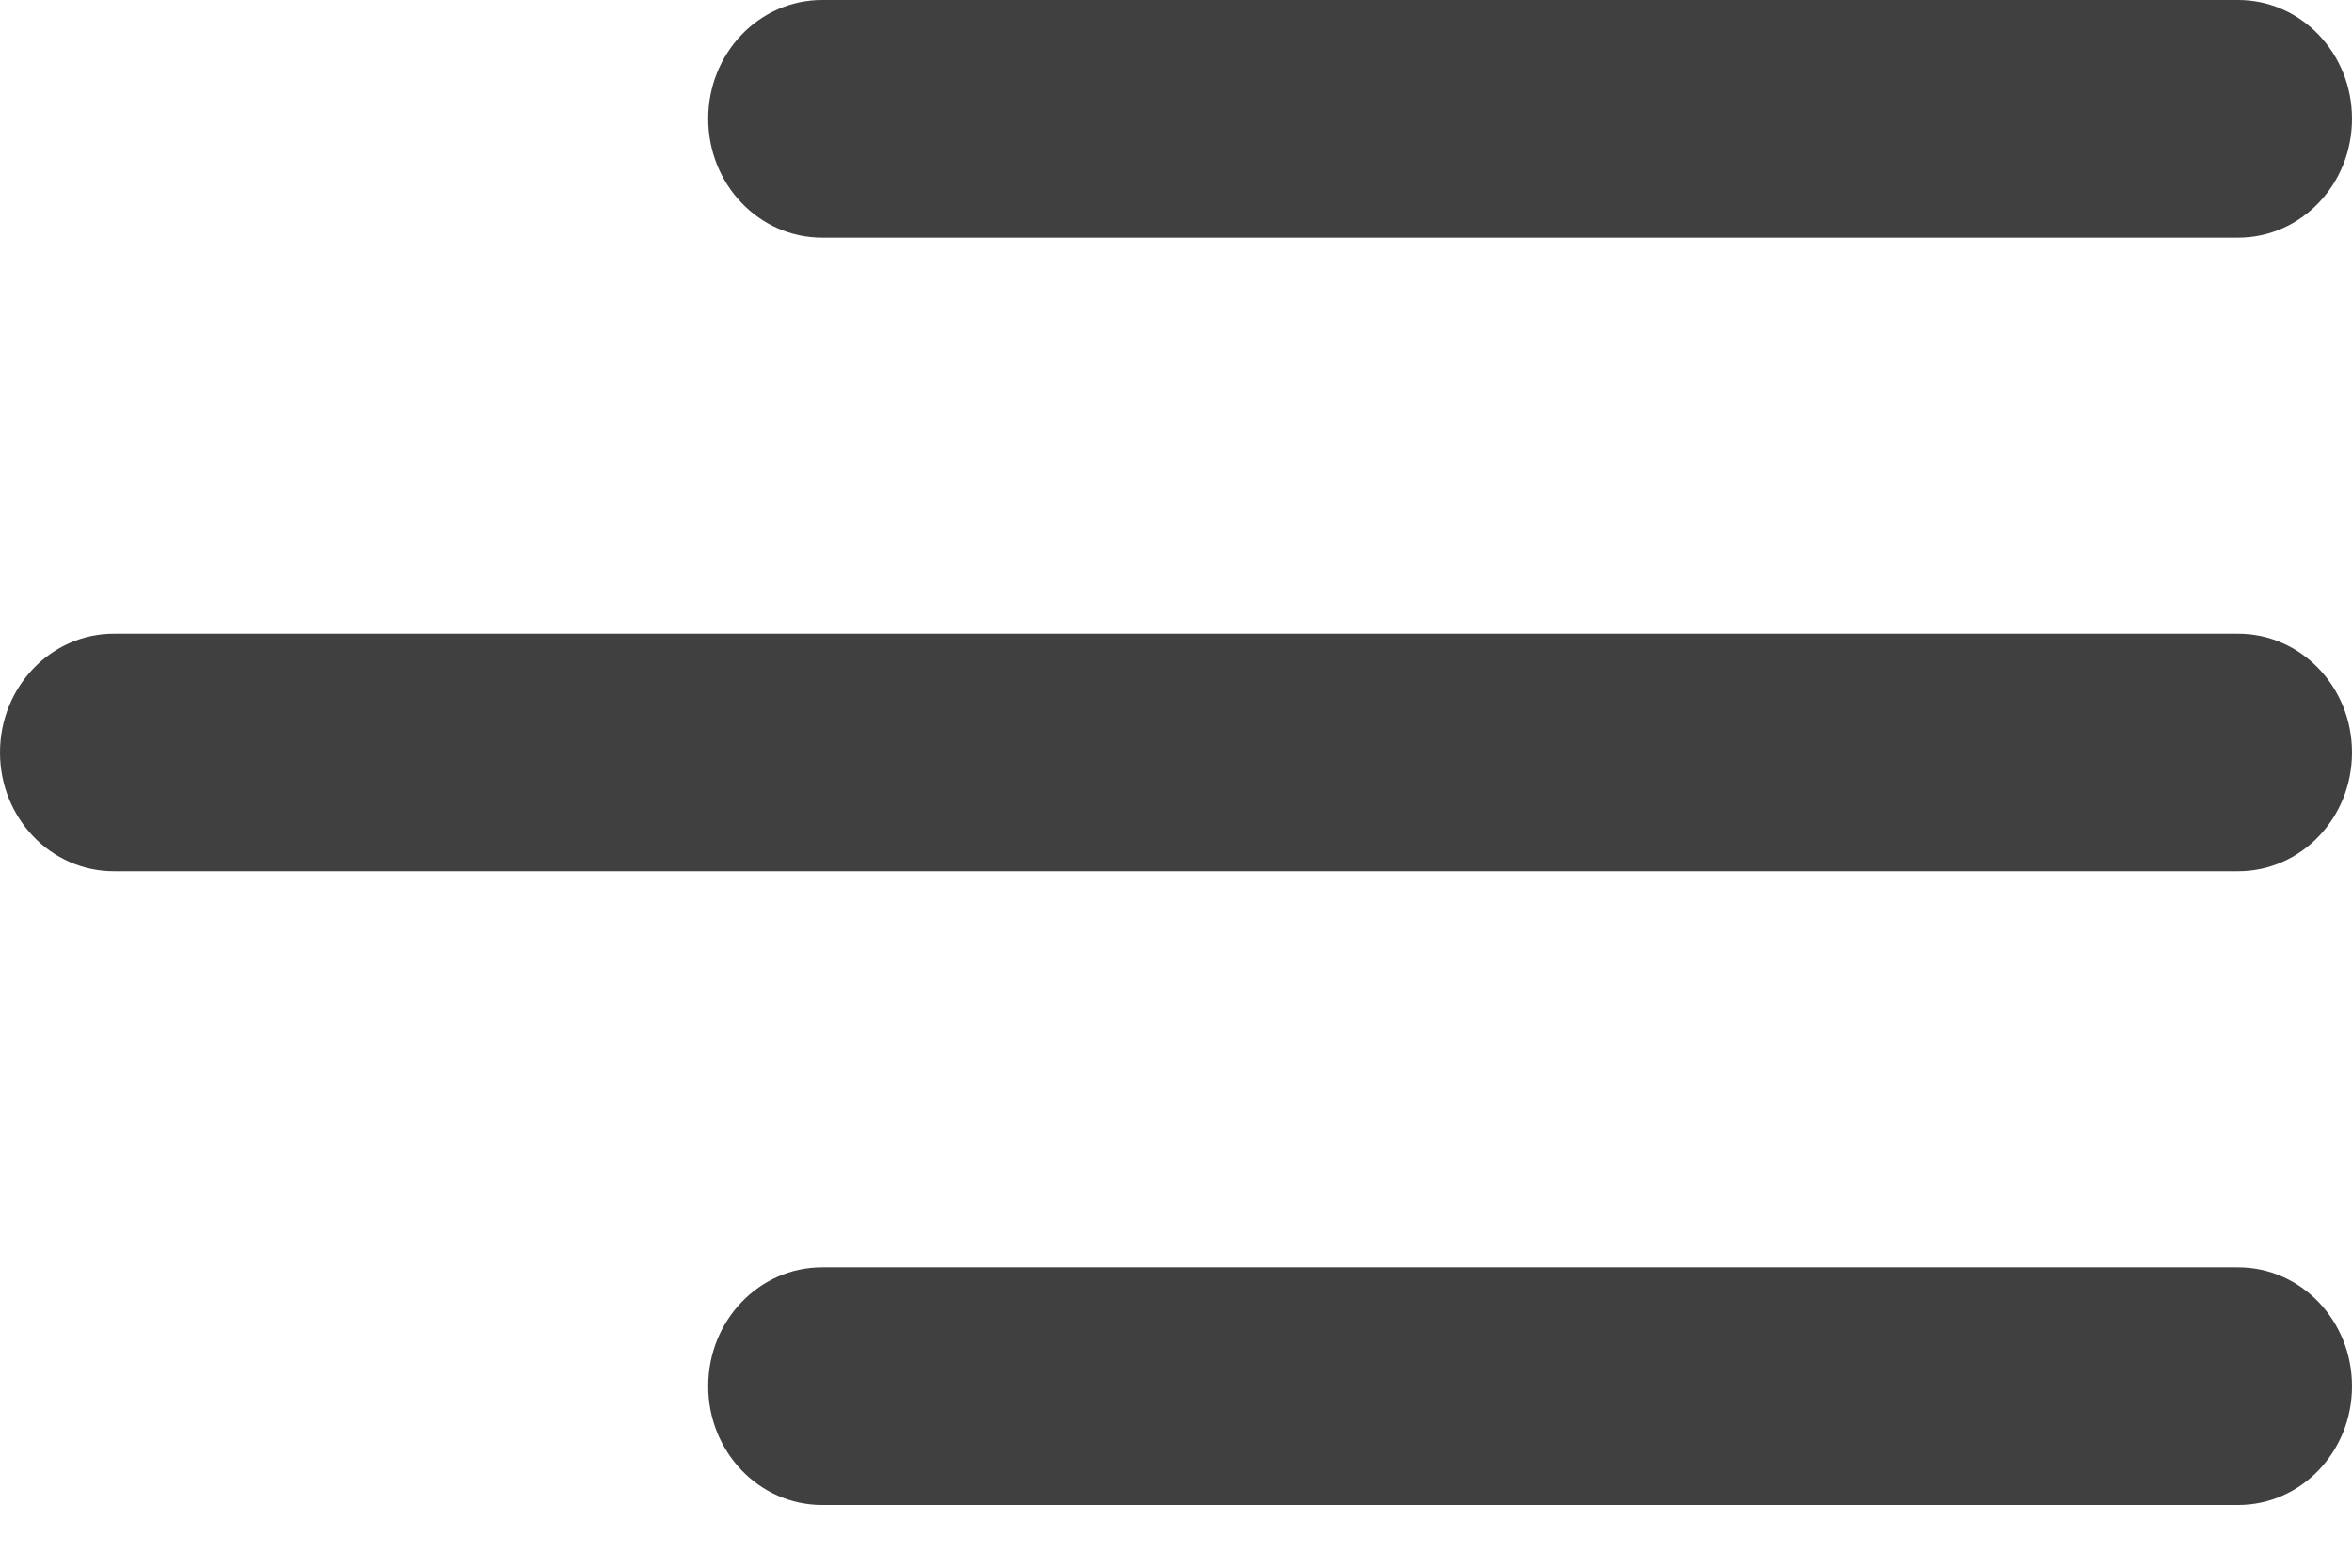
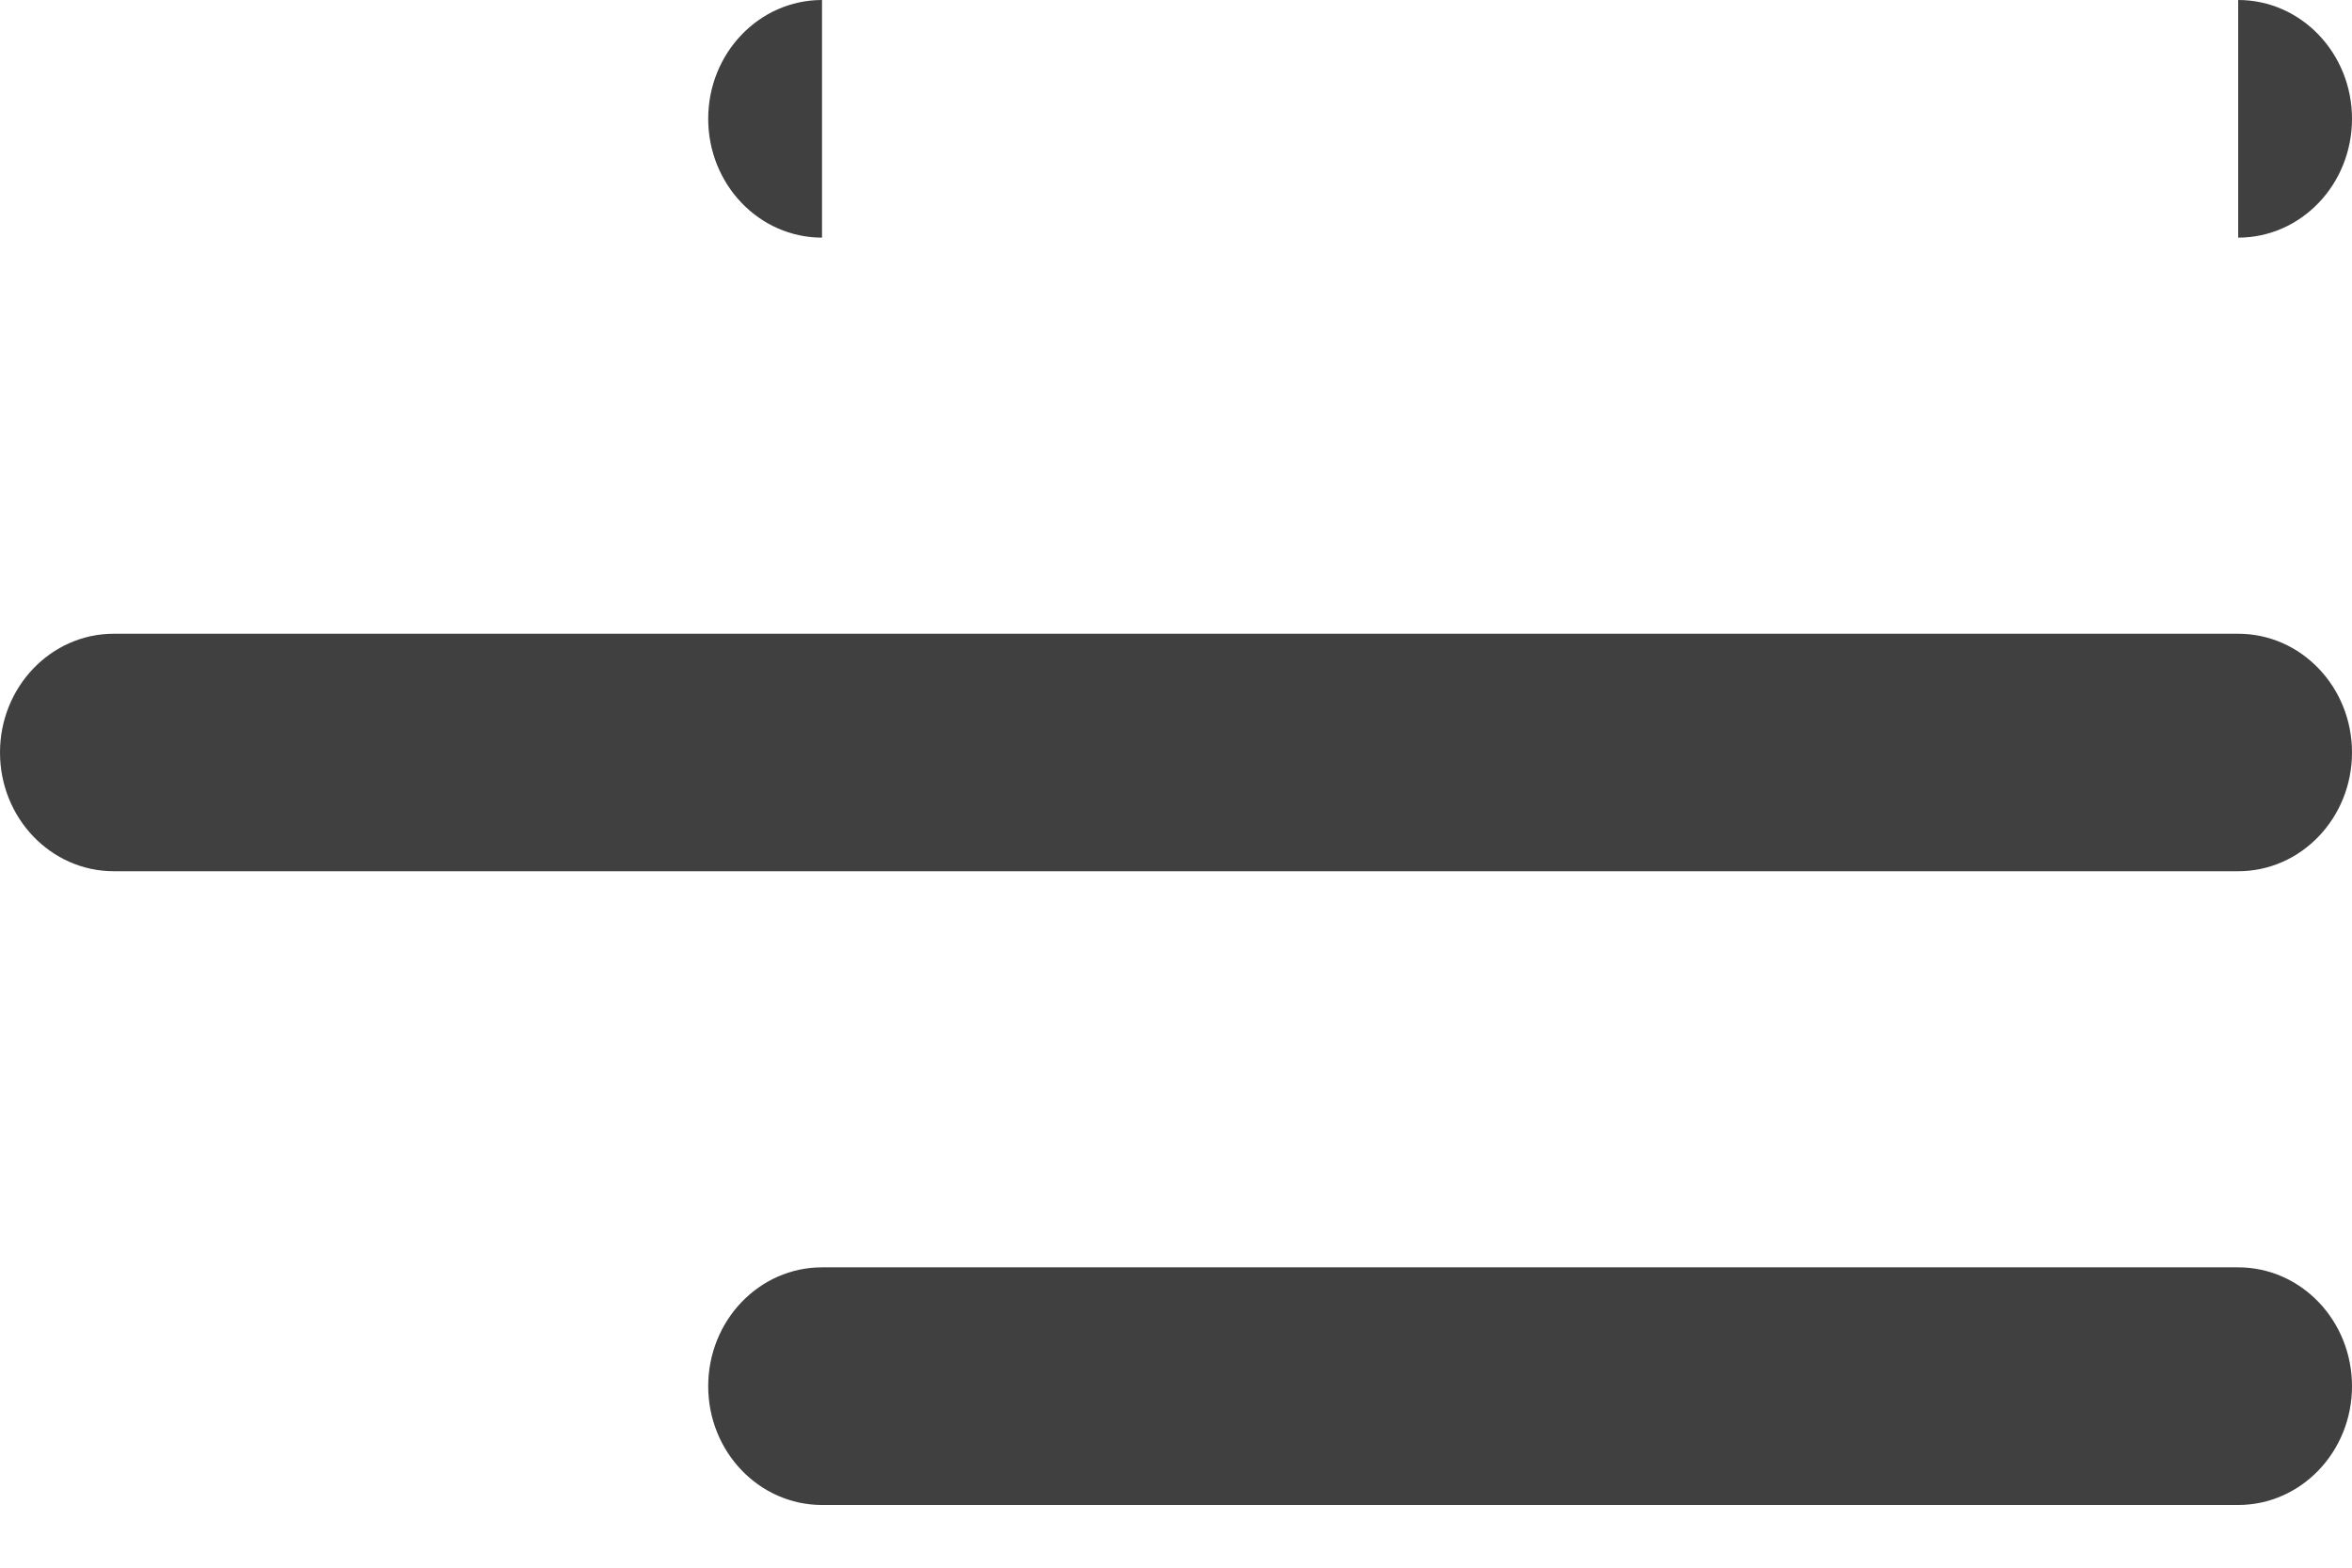
<svg xmlns="http://www.w3.org/2000/svg" width="18" height="12" viewBox="0 0 18 12" fill="none">
-   <path d="M17.129 4.851C17.61 4.851 18 5.258 18 5.76C18 6.262 17.61 6.669 17.129 6.669V4.851ZM0.871 6.669C0.39 6.669 0 6.262 0 5.76C0 5.258 0.39 4.851 0.871 4.851V6.669ZM17.129 0C17.61 0 18 0.407 18 0.909C18 1.412 17.61 1.819 17.129 1.819V0ZM6.291 1.819C5.81 1.819 5.42 1.412 5.42 0.909C5.42 0.407 5.81 0 6.291 0V1.819ZM17.129 9.701C17.61 9.701 18 10.108 18 10.611C18 11.113 17.61 11.52 17.129 11.52V9.701ZM6.291 11.52C5.81 11.52 5.42 11.113 5.42 10.611C5.42 10.108 5.81 9.701 6.291 9.701V11.52ZM17.129 6.669H0.871V4.851H17.129V6.669ZM17.129 1.819H6.291V0H17.129V1.819ZM17.129 11.52H6.291V9.701H17.129V11.52Z" fill="#404040" />
+   <path d="M17.129 4.851C17.61 4.851 18 5.258 18 5.76C18 6.262 17.61 6.669 17.129 6.669V4.851ZM0.871 6.669C0.39 6.669 0 6.262 0 5.76C0 5.258 0.39 4.851 0.871 4.851V6.669ZM17.129 0C17.61 0 18 0.407 18 0.909C18 1.412 17.61 1.819 17.129 1.819V0ZM6.291 1.819C5.81 1.819 5.42 1.412 5.42 0.909C5.42 0.407 5.81 0 6.291 0V1.819ZM17.129 9.701C17.61 9.701 18 10.108 18 10.611C18 11.113 17.61 11.52 17.129 11.52V9.701ZM6.291 11.52C5.81 11.52 5.42 11.113 5.42 10.611C5.42 10.108 5.81 9.701 6.291 9.701V11.52ZM17.129 6.669H0.871V4.851H17.129V6.669ZM17.129 1.819H6.291H17.129V1.819ZM17.129 11.52H6.291V9.701H17.129V11.52Z" fill="#404040" />
</svg>